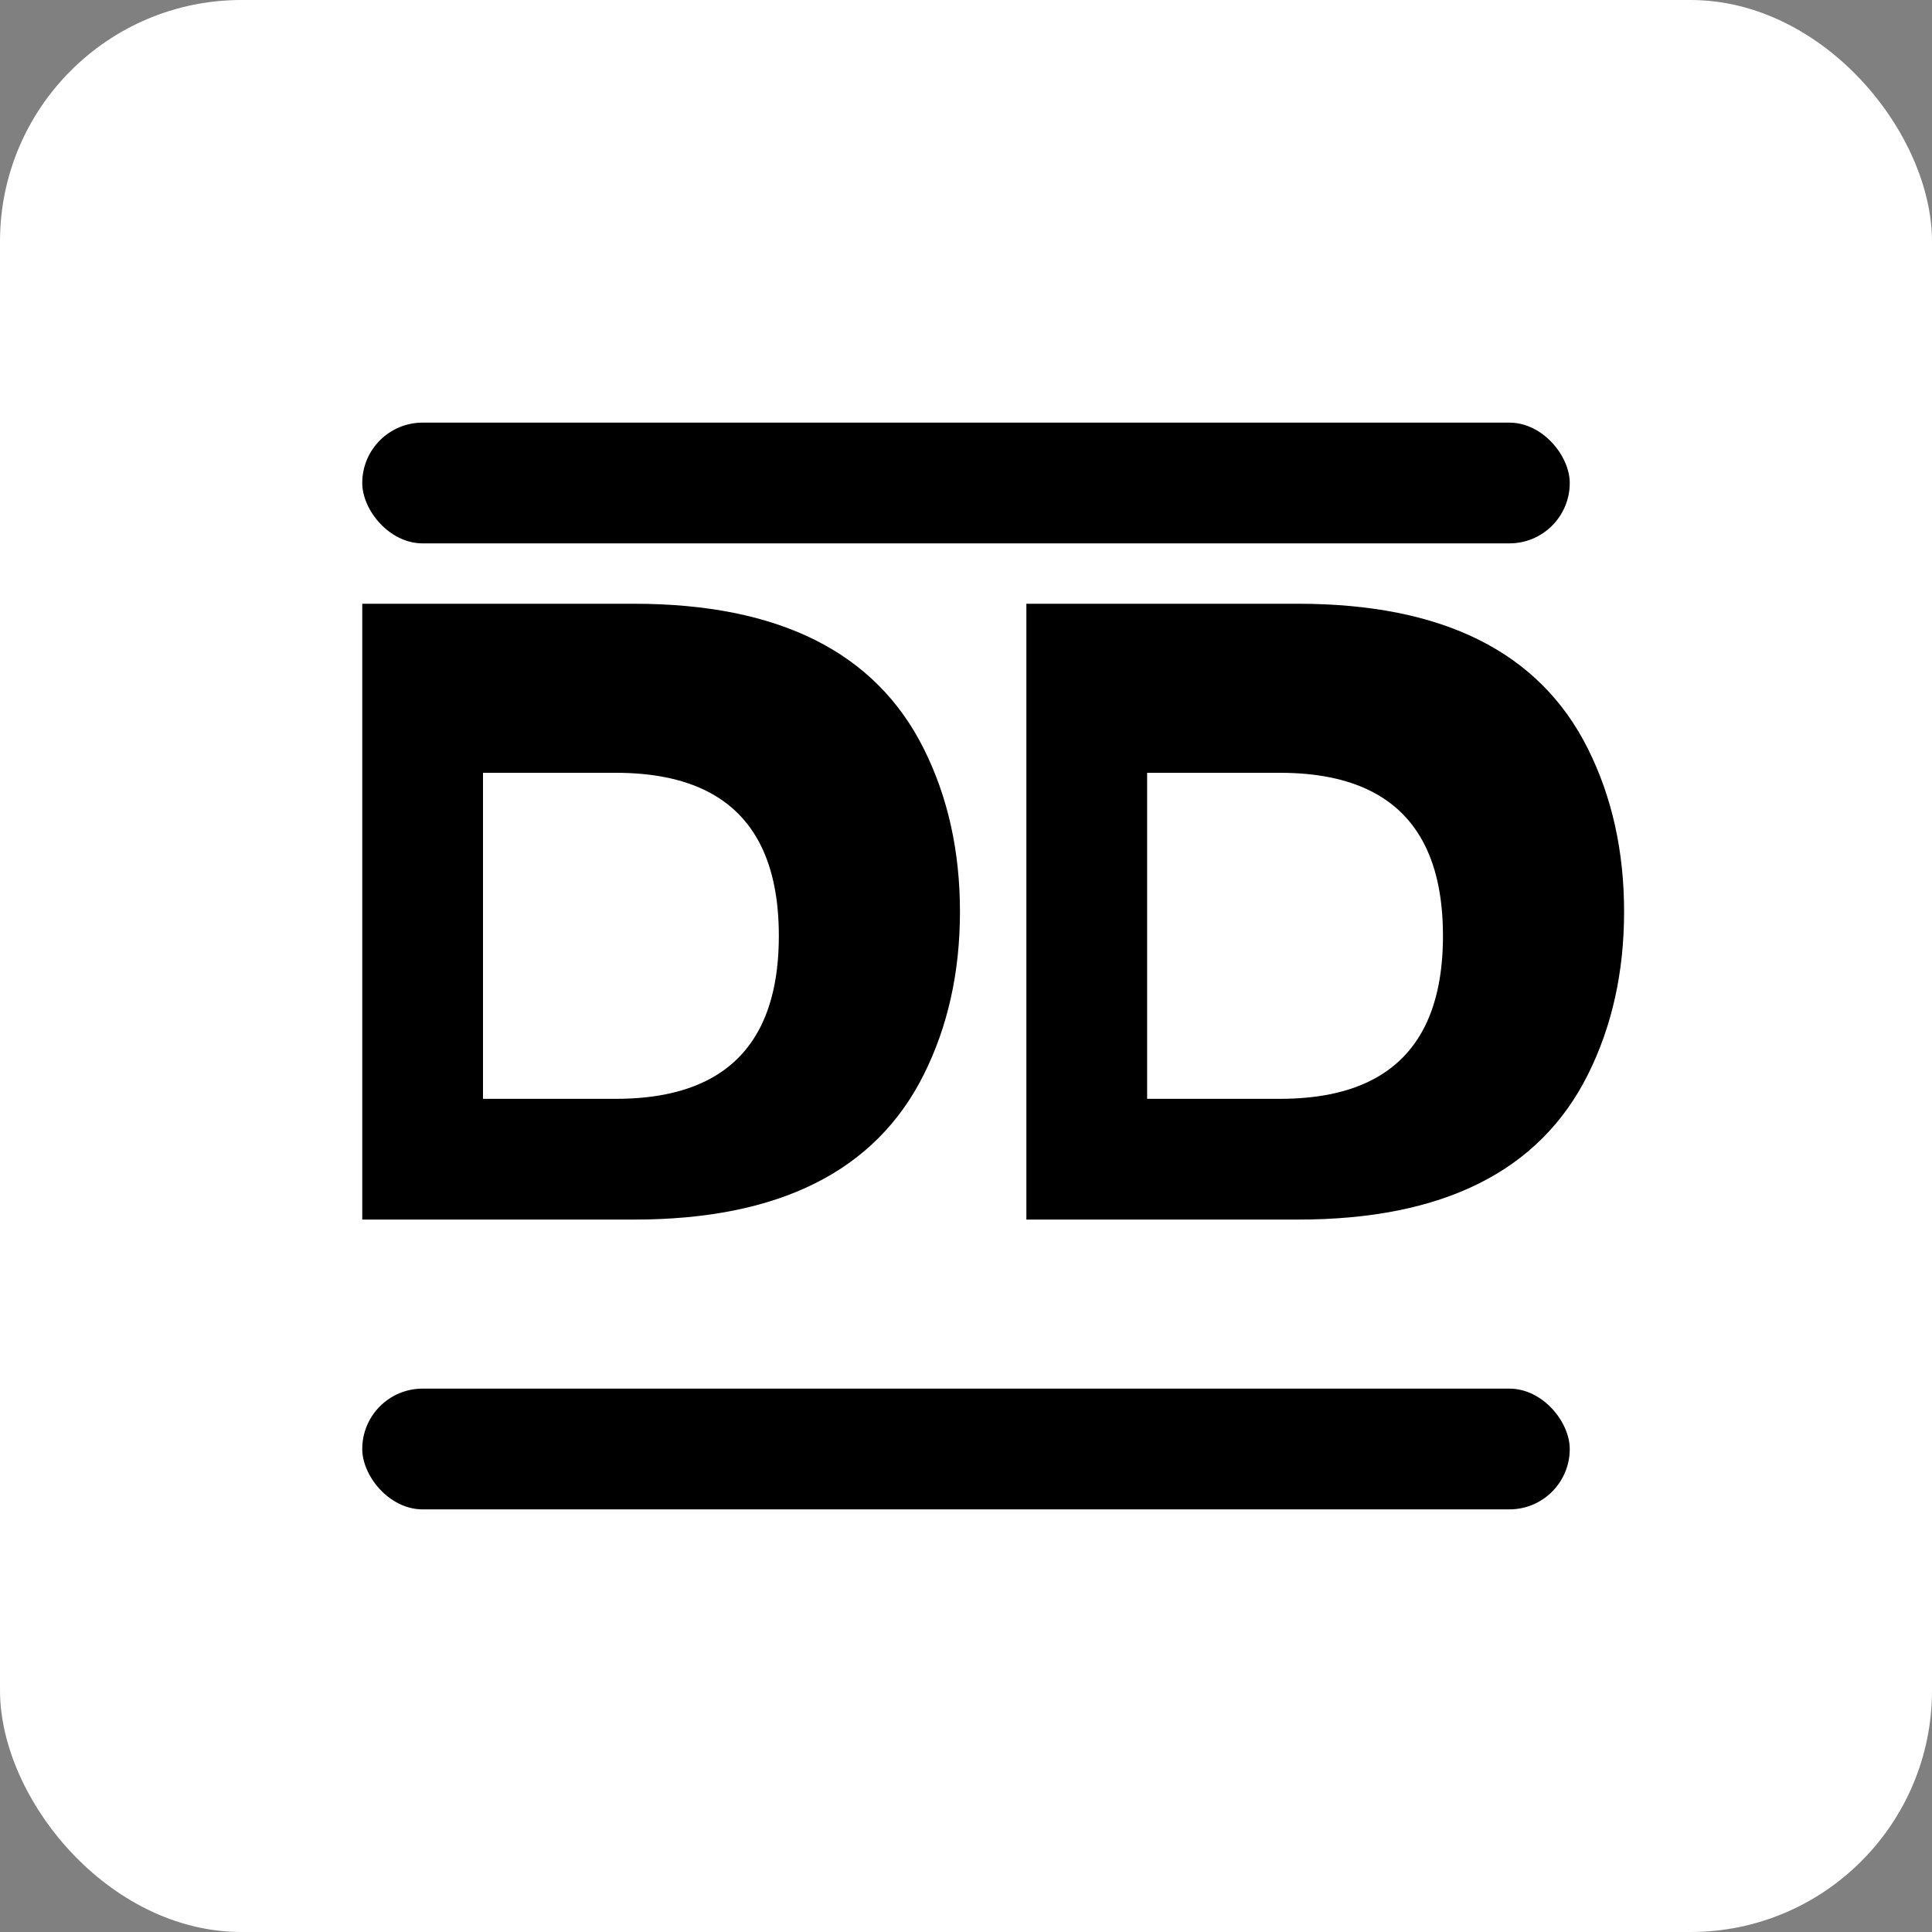
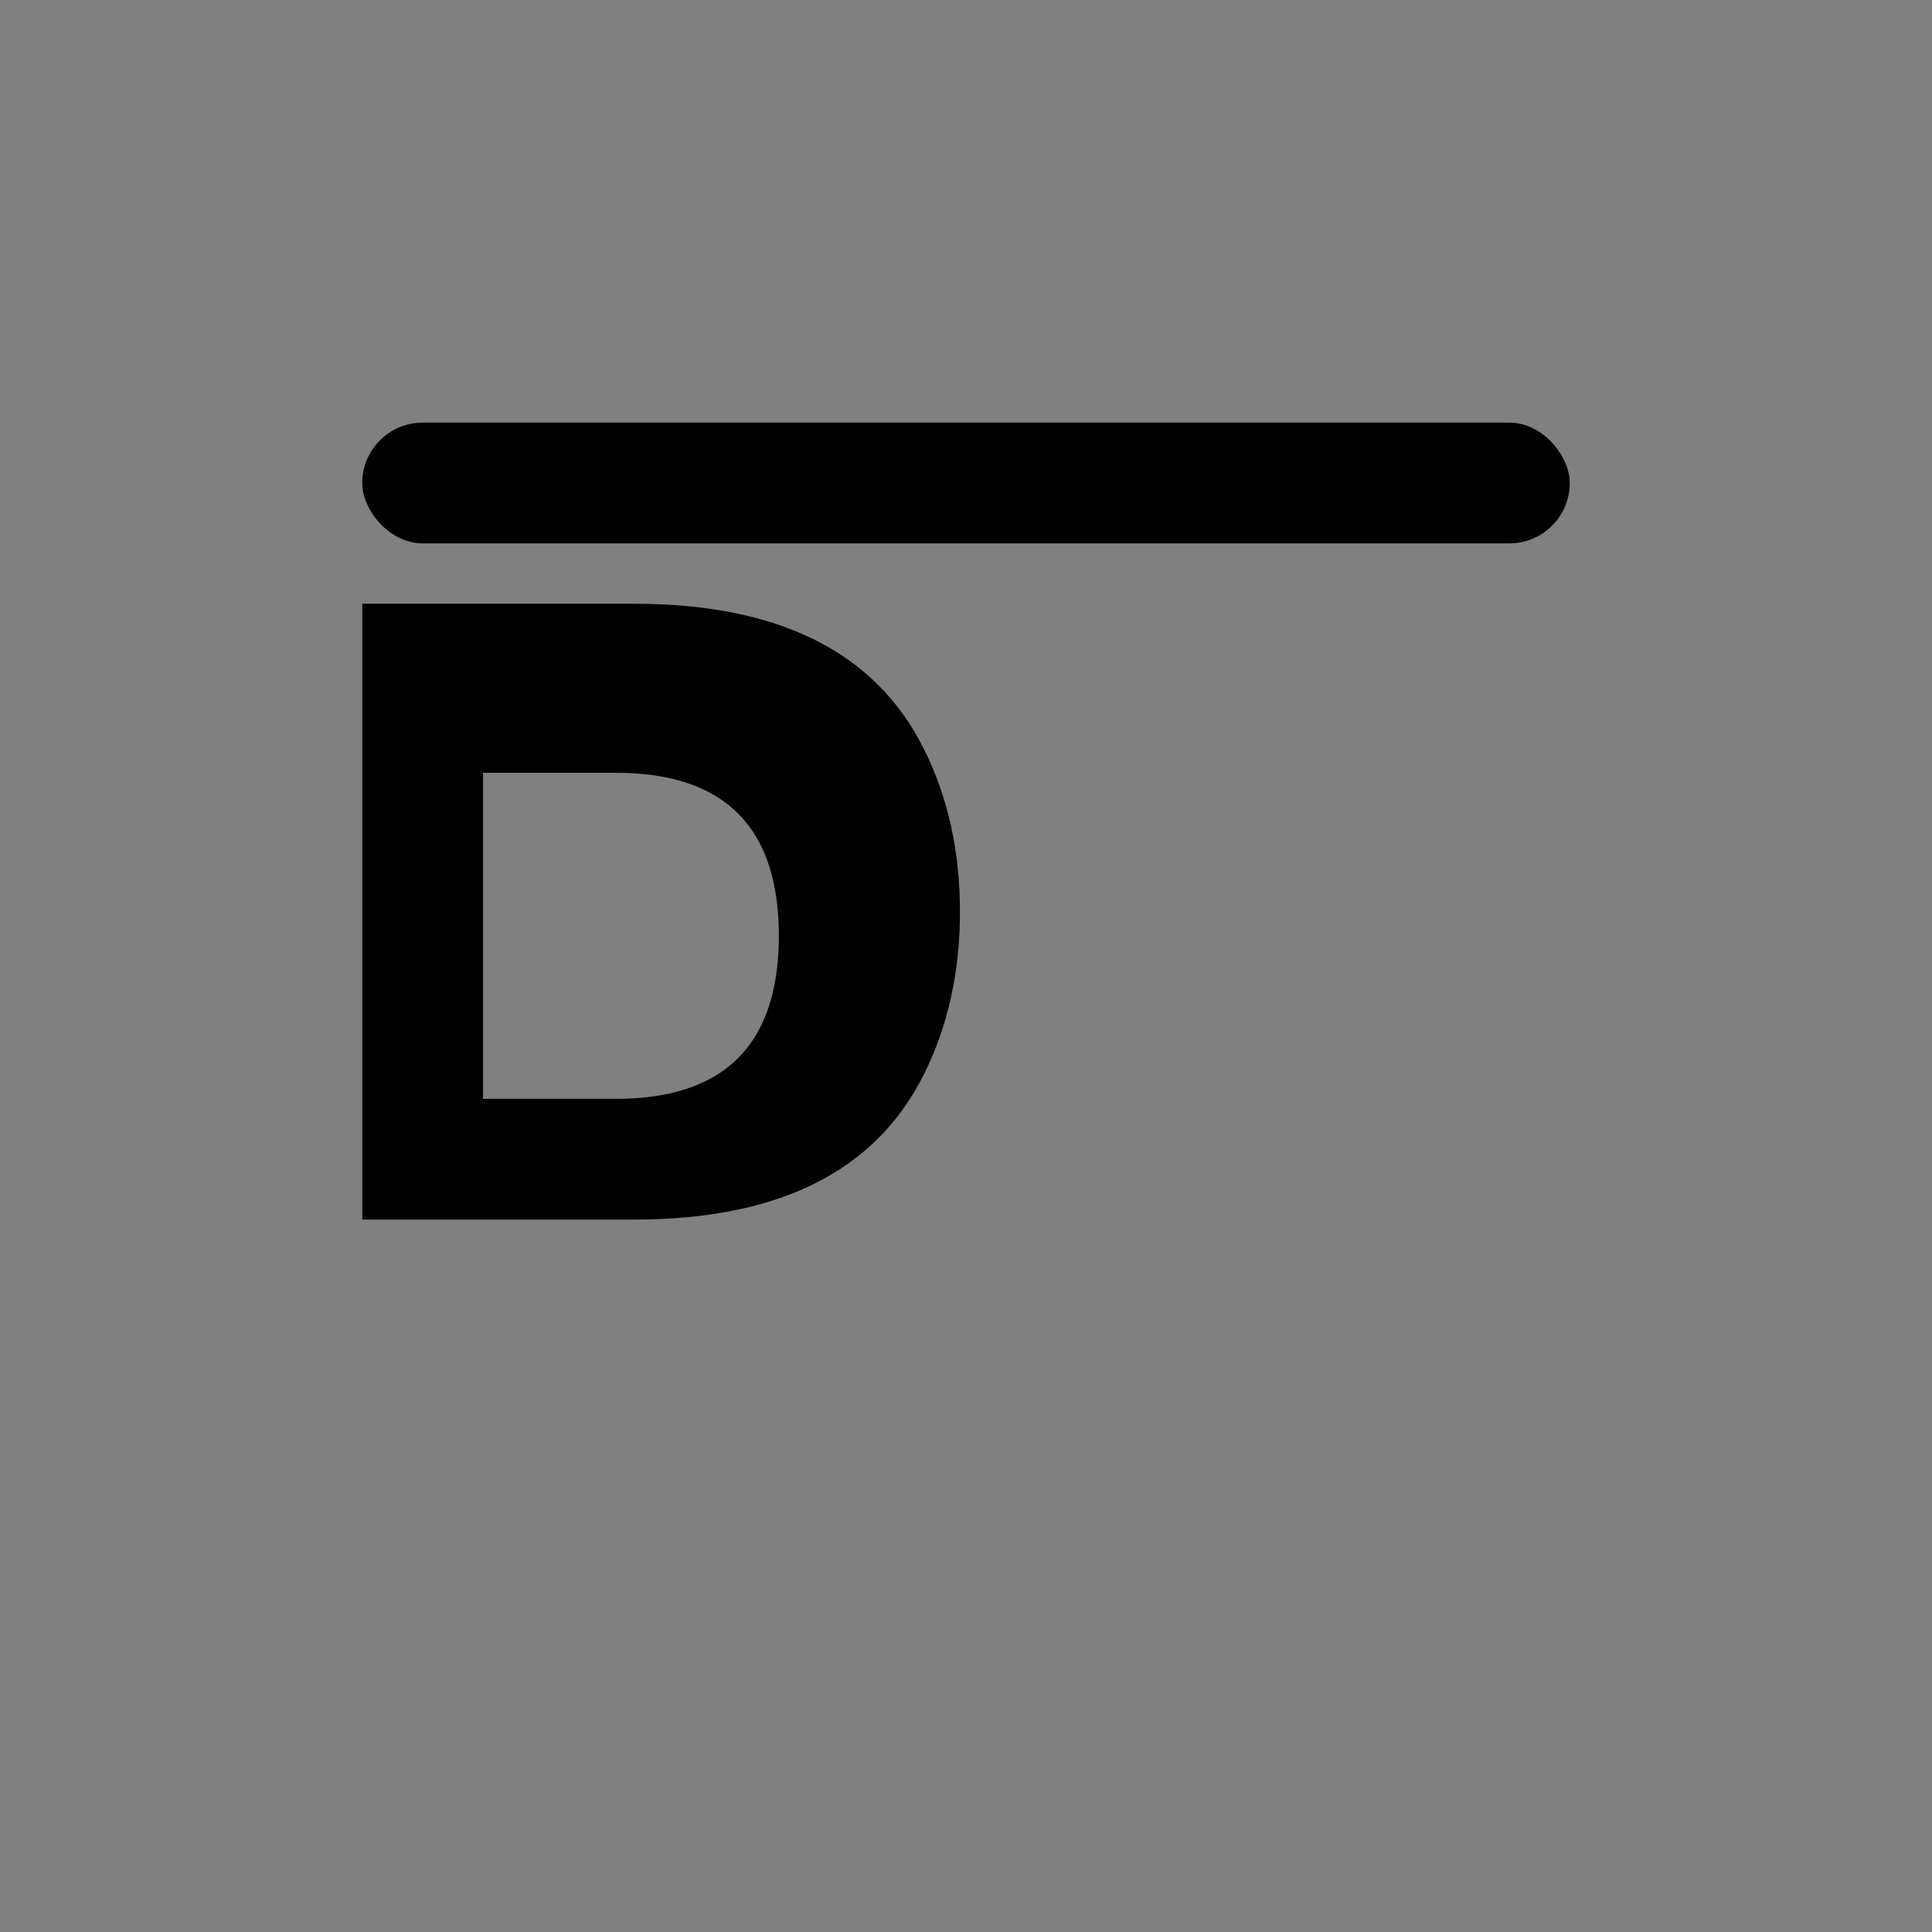
<svg xmlns="http://www.w3.org/2000/svg" width="32" height="32" viewBox="0 0 32 32" fill="none">
  <rect x="0" y="0" width="32" height="32" fill="#808080" stroke="none" />
-   <rect width="32" height="32" rx="4" fill="#ffffff" />
  <path d="M6 22V10H10.5C11.7 10 12.7 10.2 13.5 10.6C14.3 11 14.9 11.6 15.3 12.4C15.7 13.2 15.9 14.1 15.9 15.1C15.9 16.1 15.7 17 15.3 17.8C14.9 18.6 14.3 19.2 13.5 19.6C12.7 20 11.7 20.2 10.5 20.2H6V22ZM8 18.2H10.2C10.8 18.2 11.3 18.1 11.7 17.9C12.1 17.7 12.4 17.4 12.6 17C12.8 16.6 12.9 16.1 12.9 15.5C12.9 14.9 12.8 14.4 12.6 14C12.4 13.6 12.1 13.3 11.7 13.1C11.3 12.9 10.8 12.8 10.2 12.8H8V18.2Z" fill="#000000" />
-   <path d="M17 22V10H21.5C22.7 10 23.7 10.2 24.5 10.6C25.3 11 25.9 11.6 26.3 12.4C26.7 13.2 26.9 14.1 26.9 15.1C26.9 16.1 26.7 17 26.3 17.8C25.9 18.6 25.3 19.2 24.5 19.6C23.7 20 22.7 20.2 21.5 20.2H17V22ZM19 18.2H21.2C21.8 18.2 22.3 18.1 22.7 17.9C23.1 17.7 23.4 17.4 23.6 17C23.8 16.6 23.9 16.1 23.9 15.5C23.9 14.9 23.8 14.4 23.6 14C23.4 13.6 23.1 13.3 22.7 13.1C22.3 12.9 21.8 12.8 21.2 12.8H19V18.2Z" fill="#000000" />
  <rect x="6" y="7" width="20" height="2" rx="1" fill="#000000" />
-   <rect x="6" y="23" width="20" height="2" rx="1" fill="#000000" />
</svg>